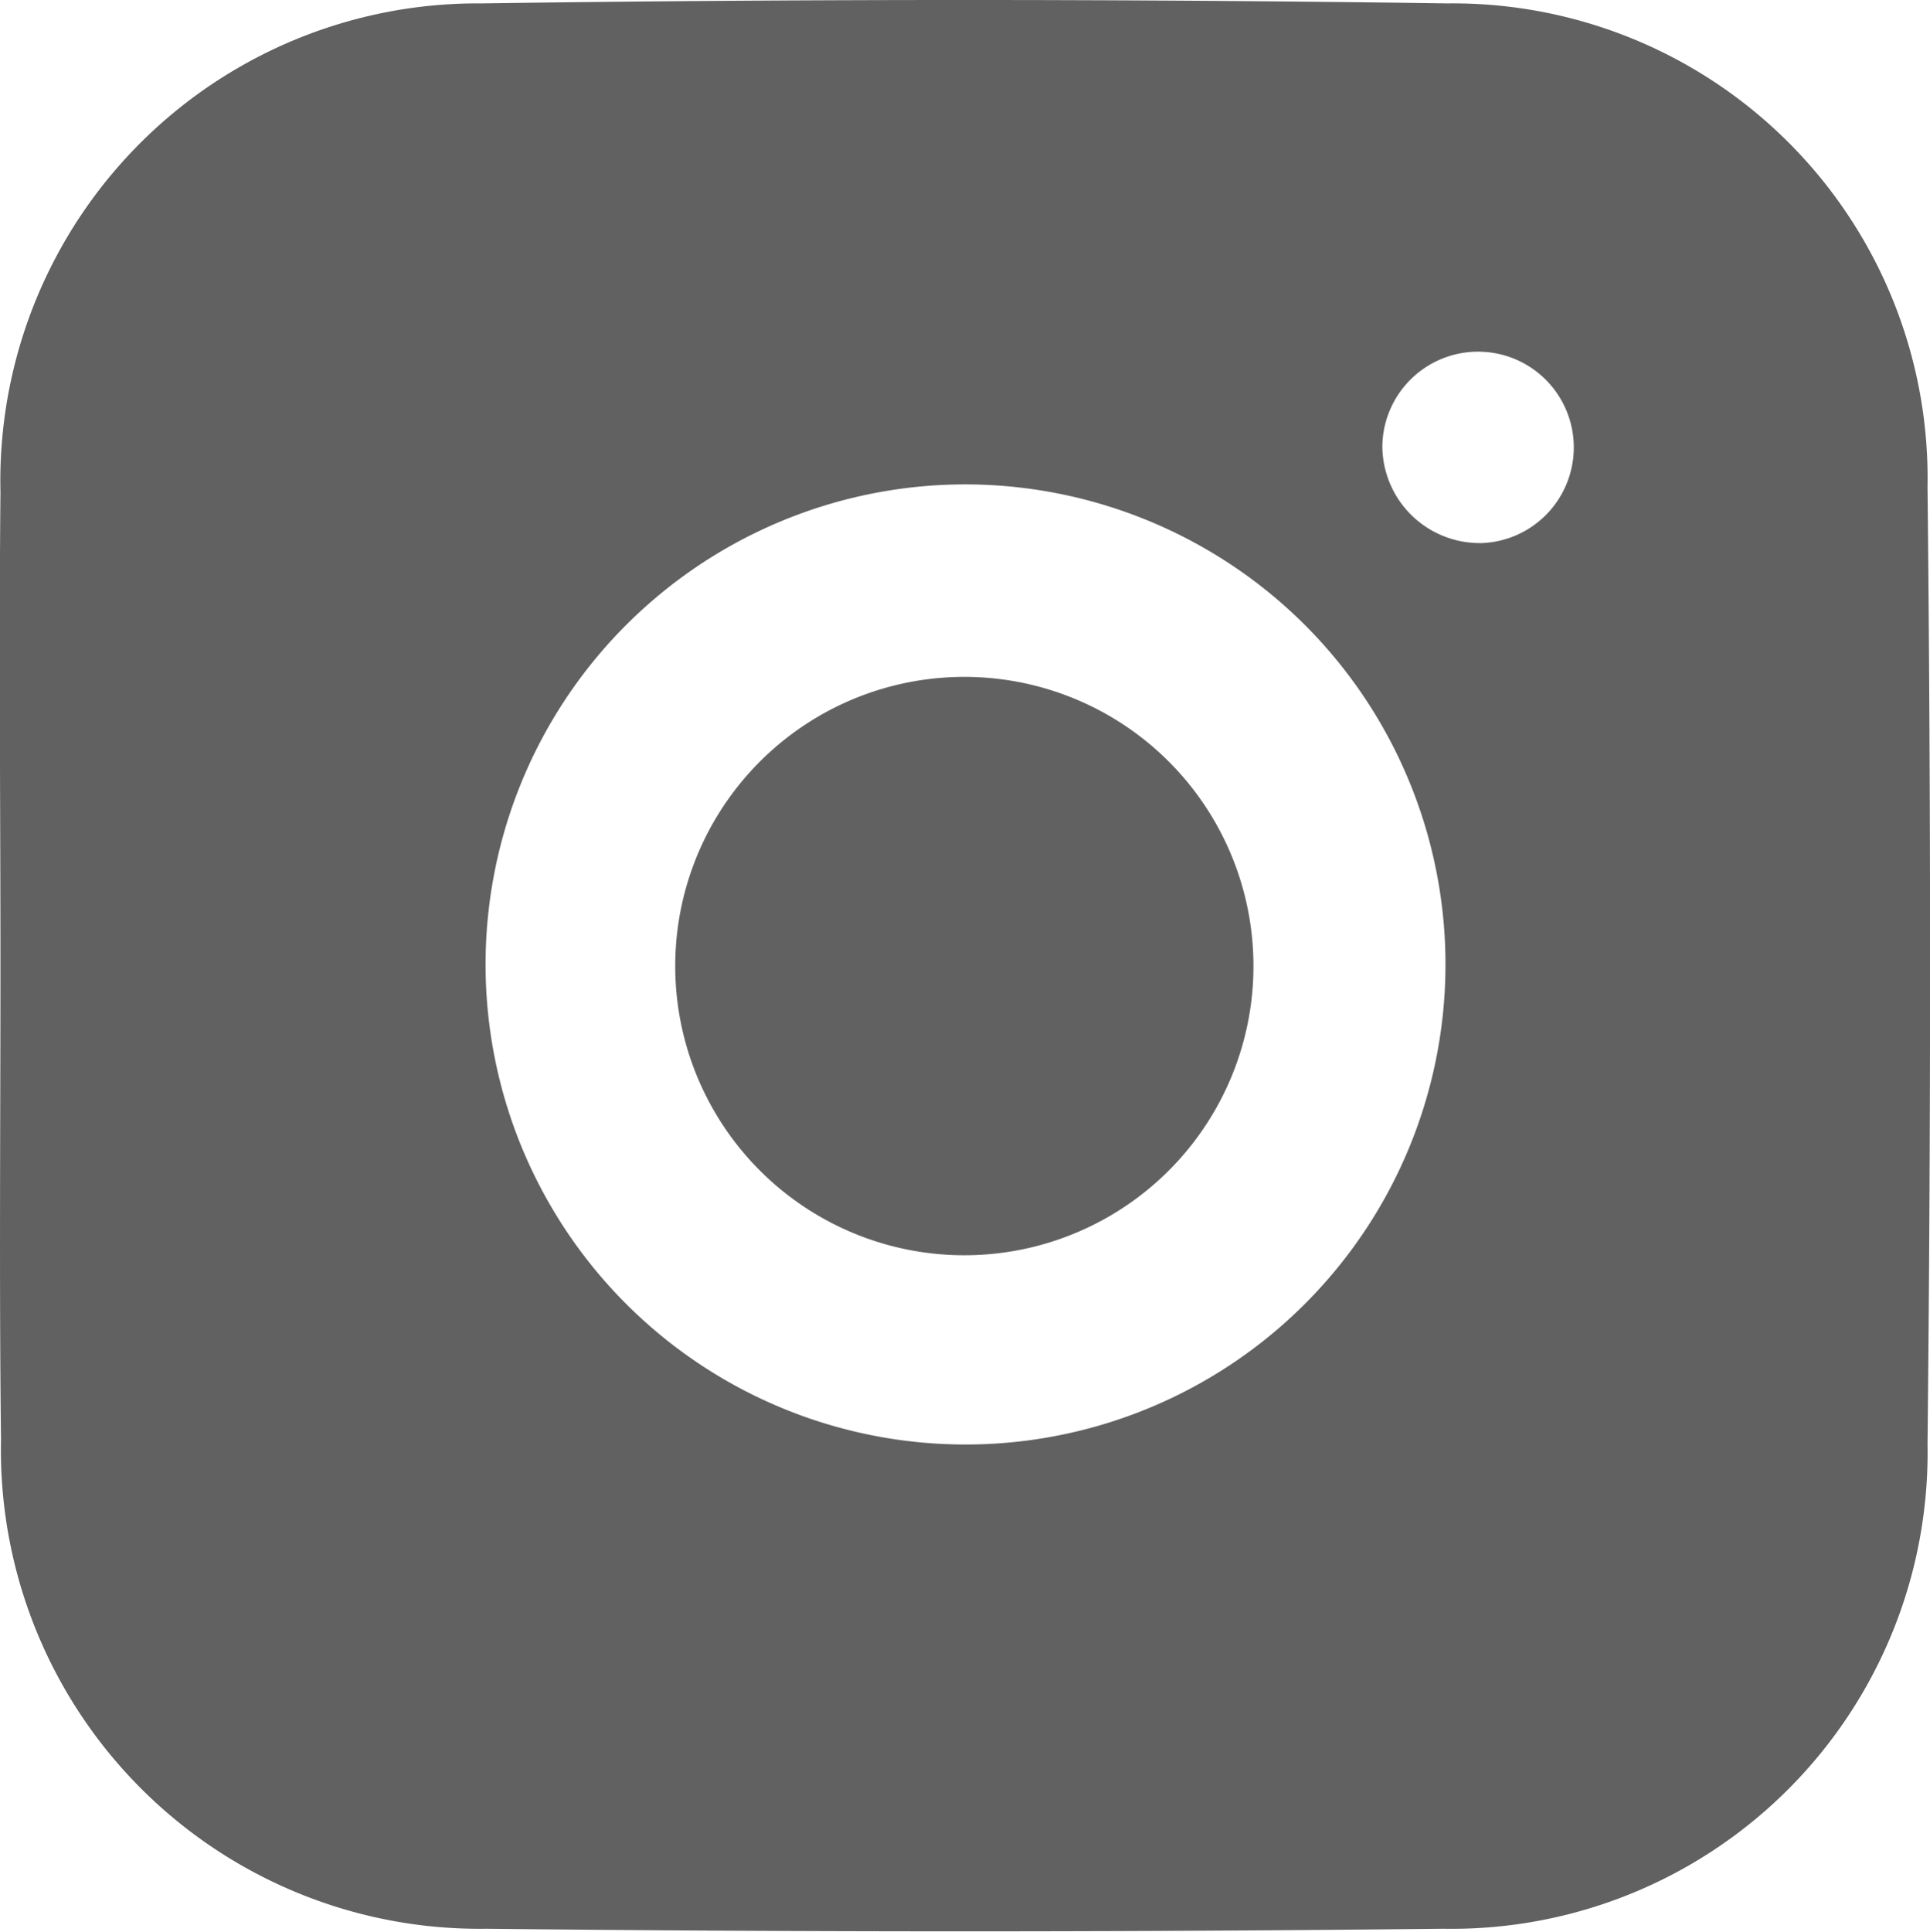
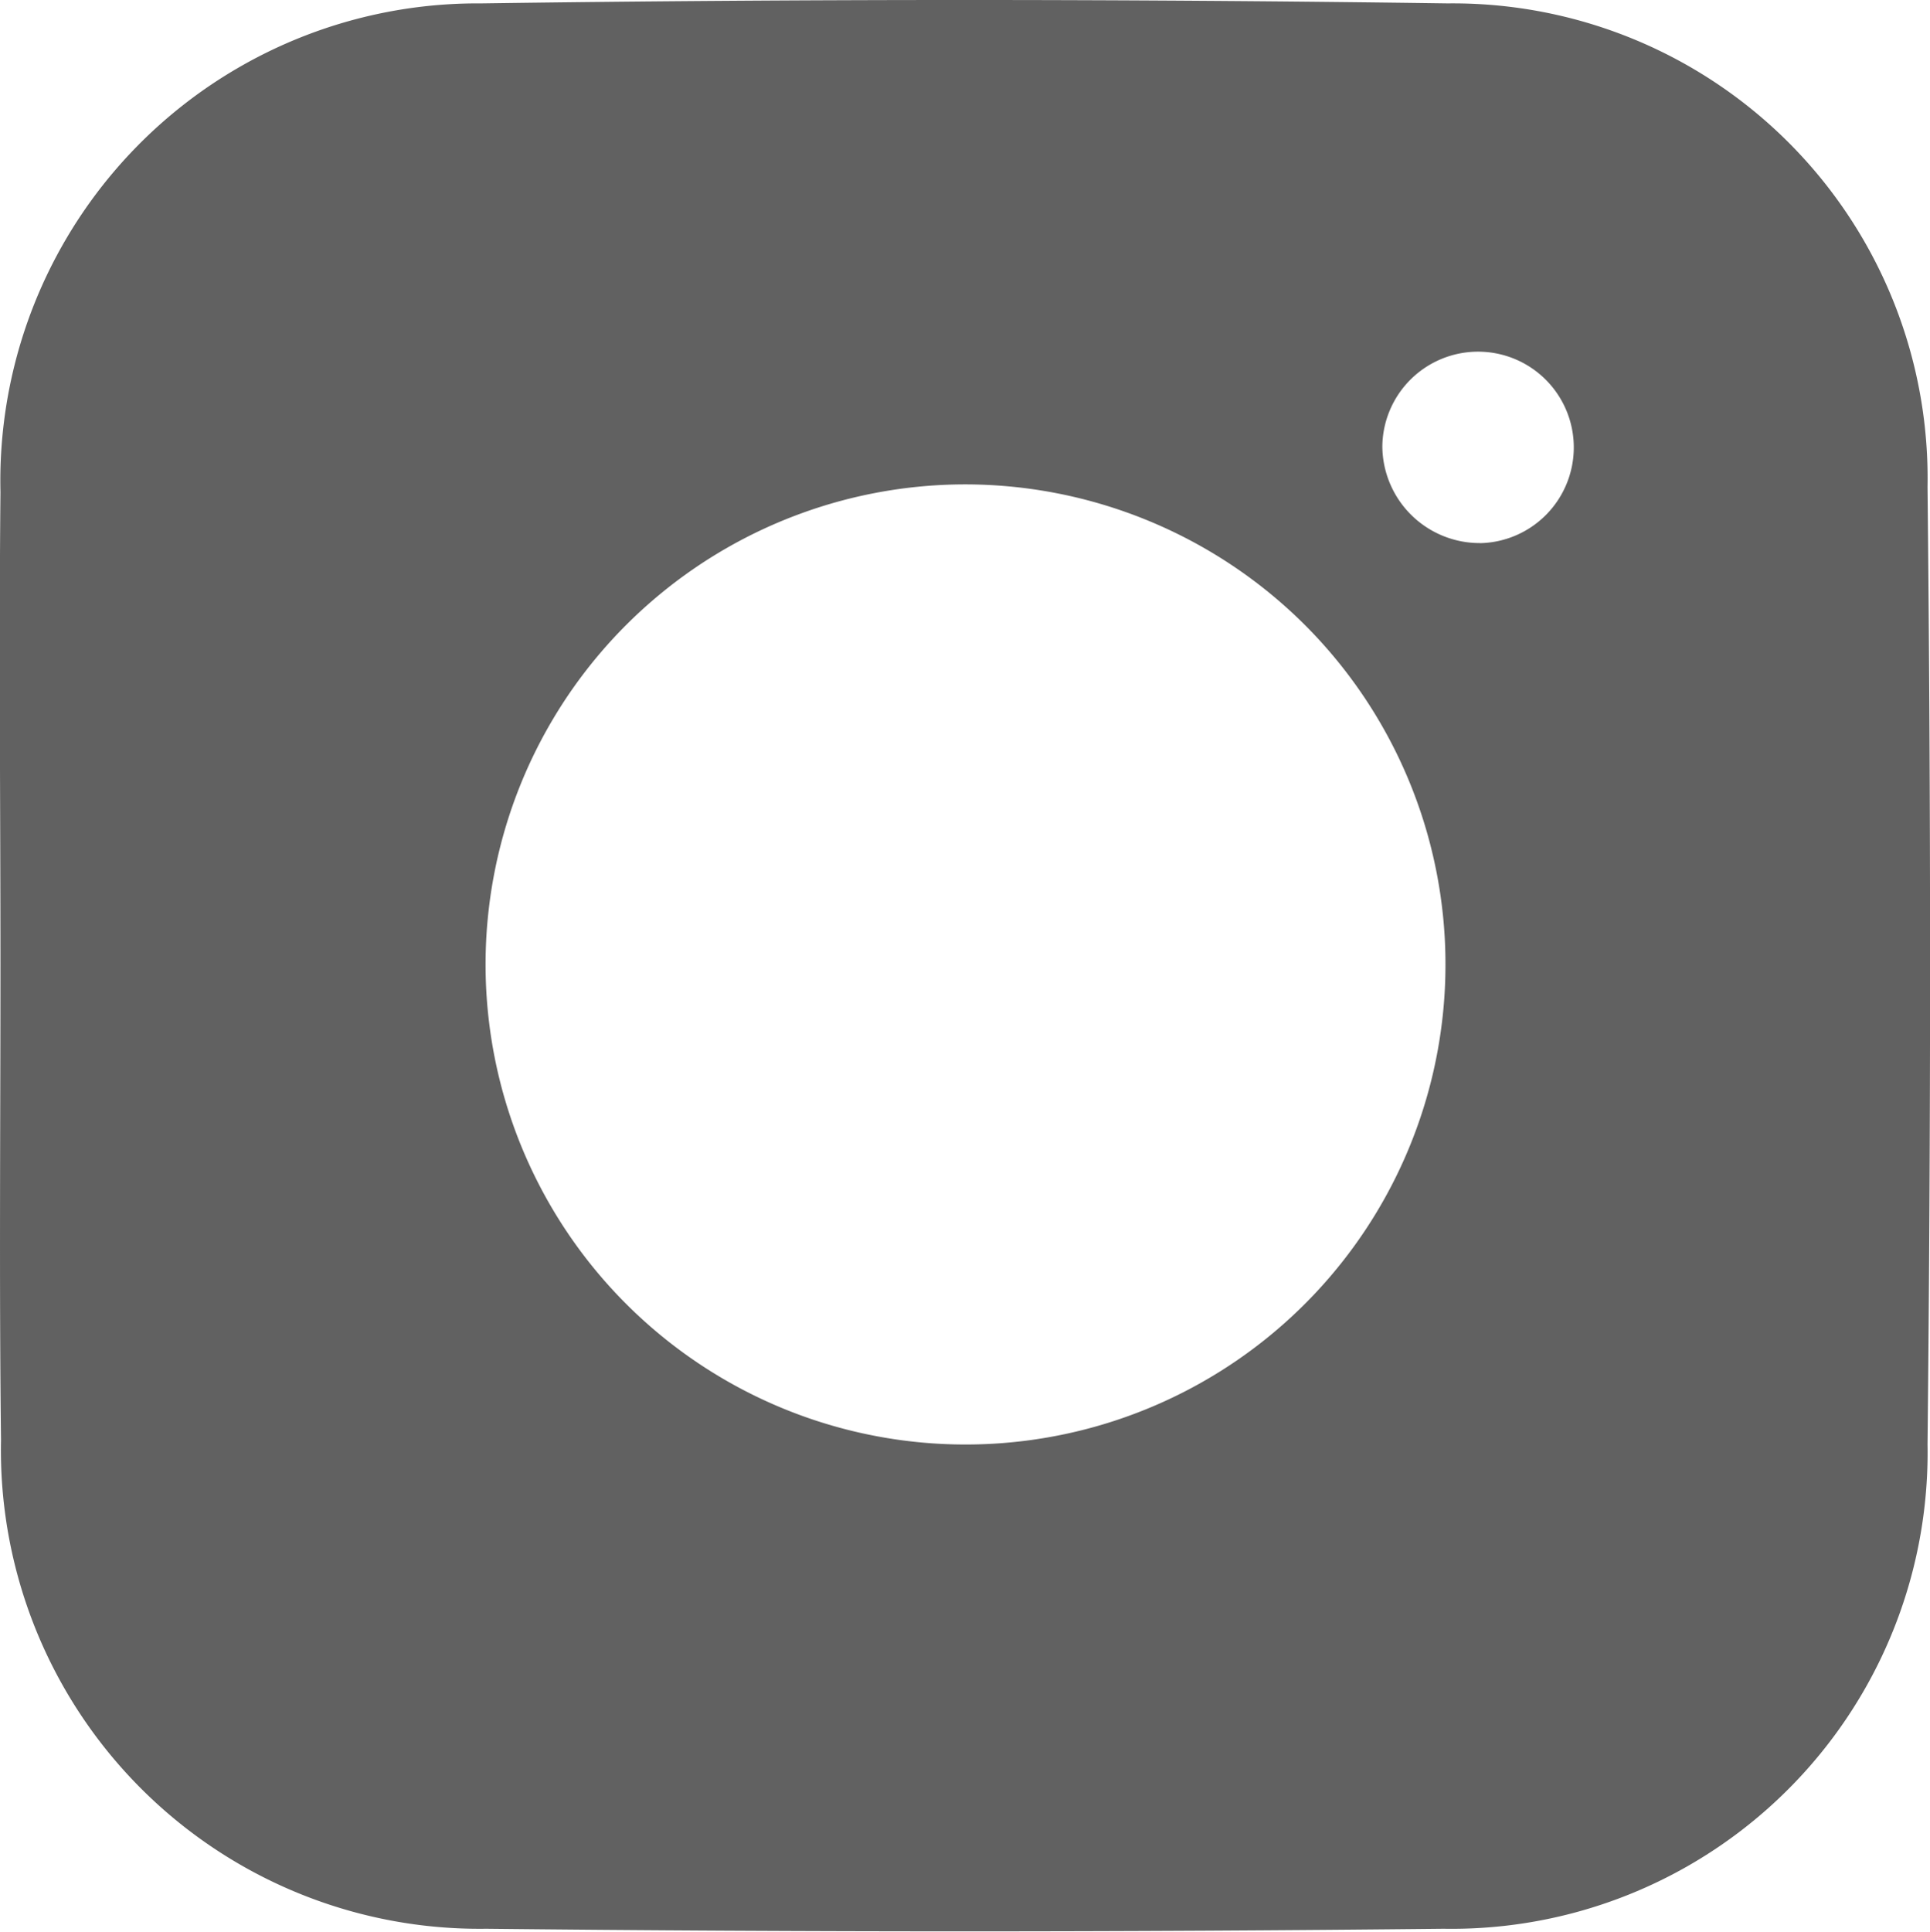
<svg xmlns="http://www.w3.org/2000/svg" width="25" height="25.019" viewBox="0 0 25 25.019">
  <g id="Layer_2" data-name="Layer 2" transform="translate(0.006 0.005)">
    <g id="Layer_1" data-name="Layer 1" transform="translate(-0.006 -0.005)">
      <path id="Path_16" data-name="Path 16" d="M0,12.506c0-2.047-.02-4.1,0-6.141A6.182,6.182,0,0,1,6.226.039q6.258-.088,12.521,0A6.15,6.15,0,0,1,24.962,6.3q.066,6.2,0,12.4a6.167,6.167,0,0,1-6.271,6.273q-6.2.067-12.4,0A6.2,6.2,0,0,1,.007,18.647C-.017,16.6,0,14.552,0,12.506ZM12.466,6.268a6.217,6.217,0,1,0,4.418,1.808,6.238,6.238,0,0,0-4.418-1.808Zm6.7.761A1.24,1.24,0,1,0,17.9,5.774a1.261,1.261,0,0,0,1.263,1.254Z" transform="translate(0.006 0.005)" fill="#616161" />
-       <path id="Path_17" data-name="Path 17" d="M78.52,74.91a3.745,3.745,0,1,1-3.774,3.684A3.745,3.745,0,0,1,78.52,74.91Z" transform="translate(-65.999 -66.144)" fill="#616161" />
    </g>
  </g>
</svg>